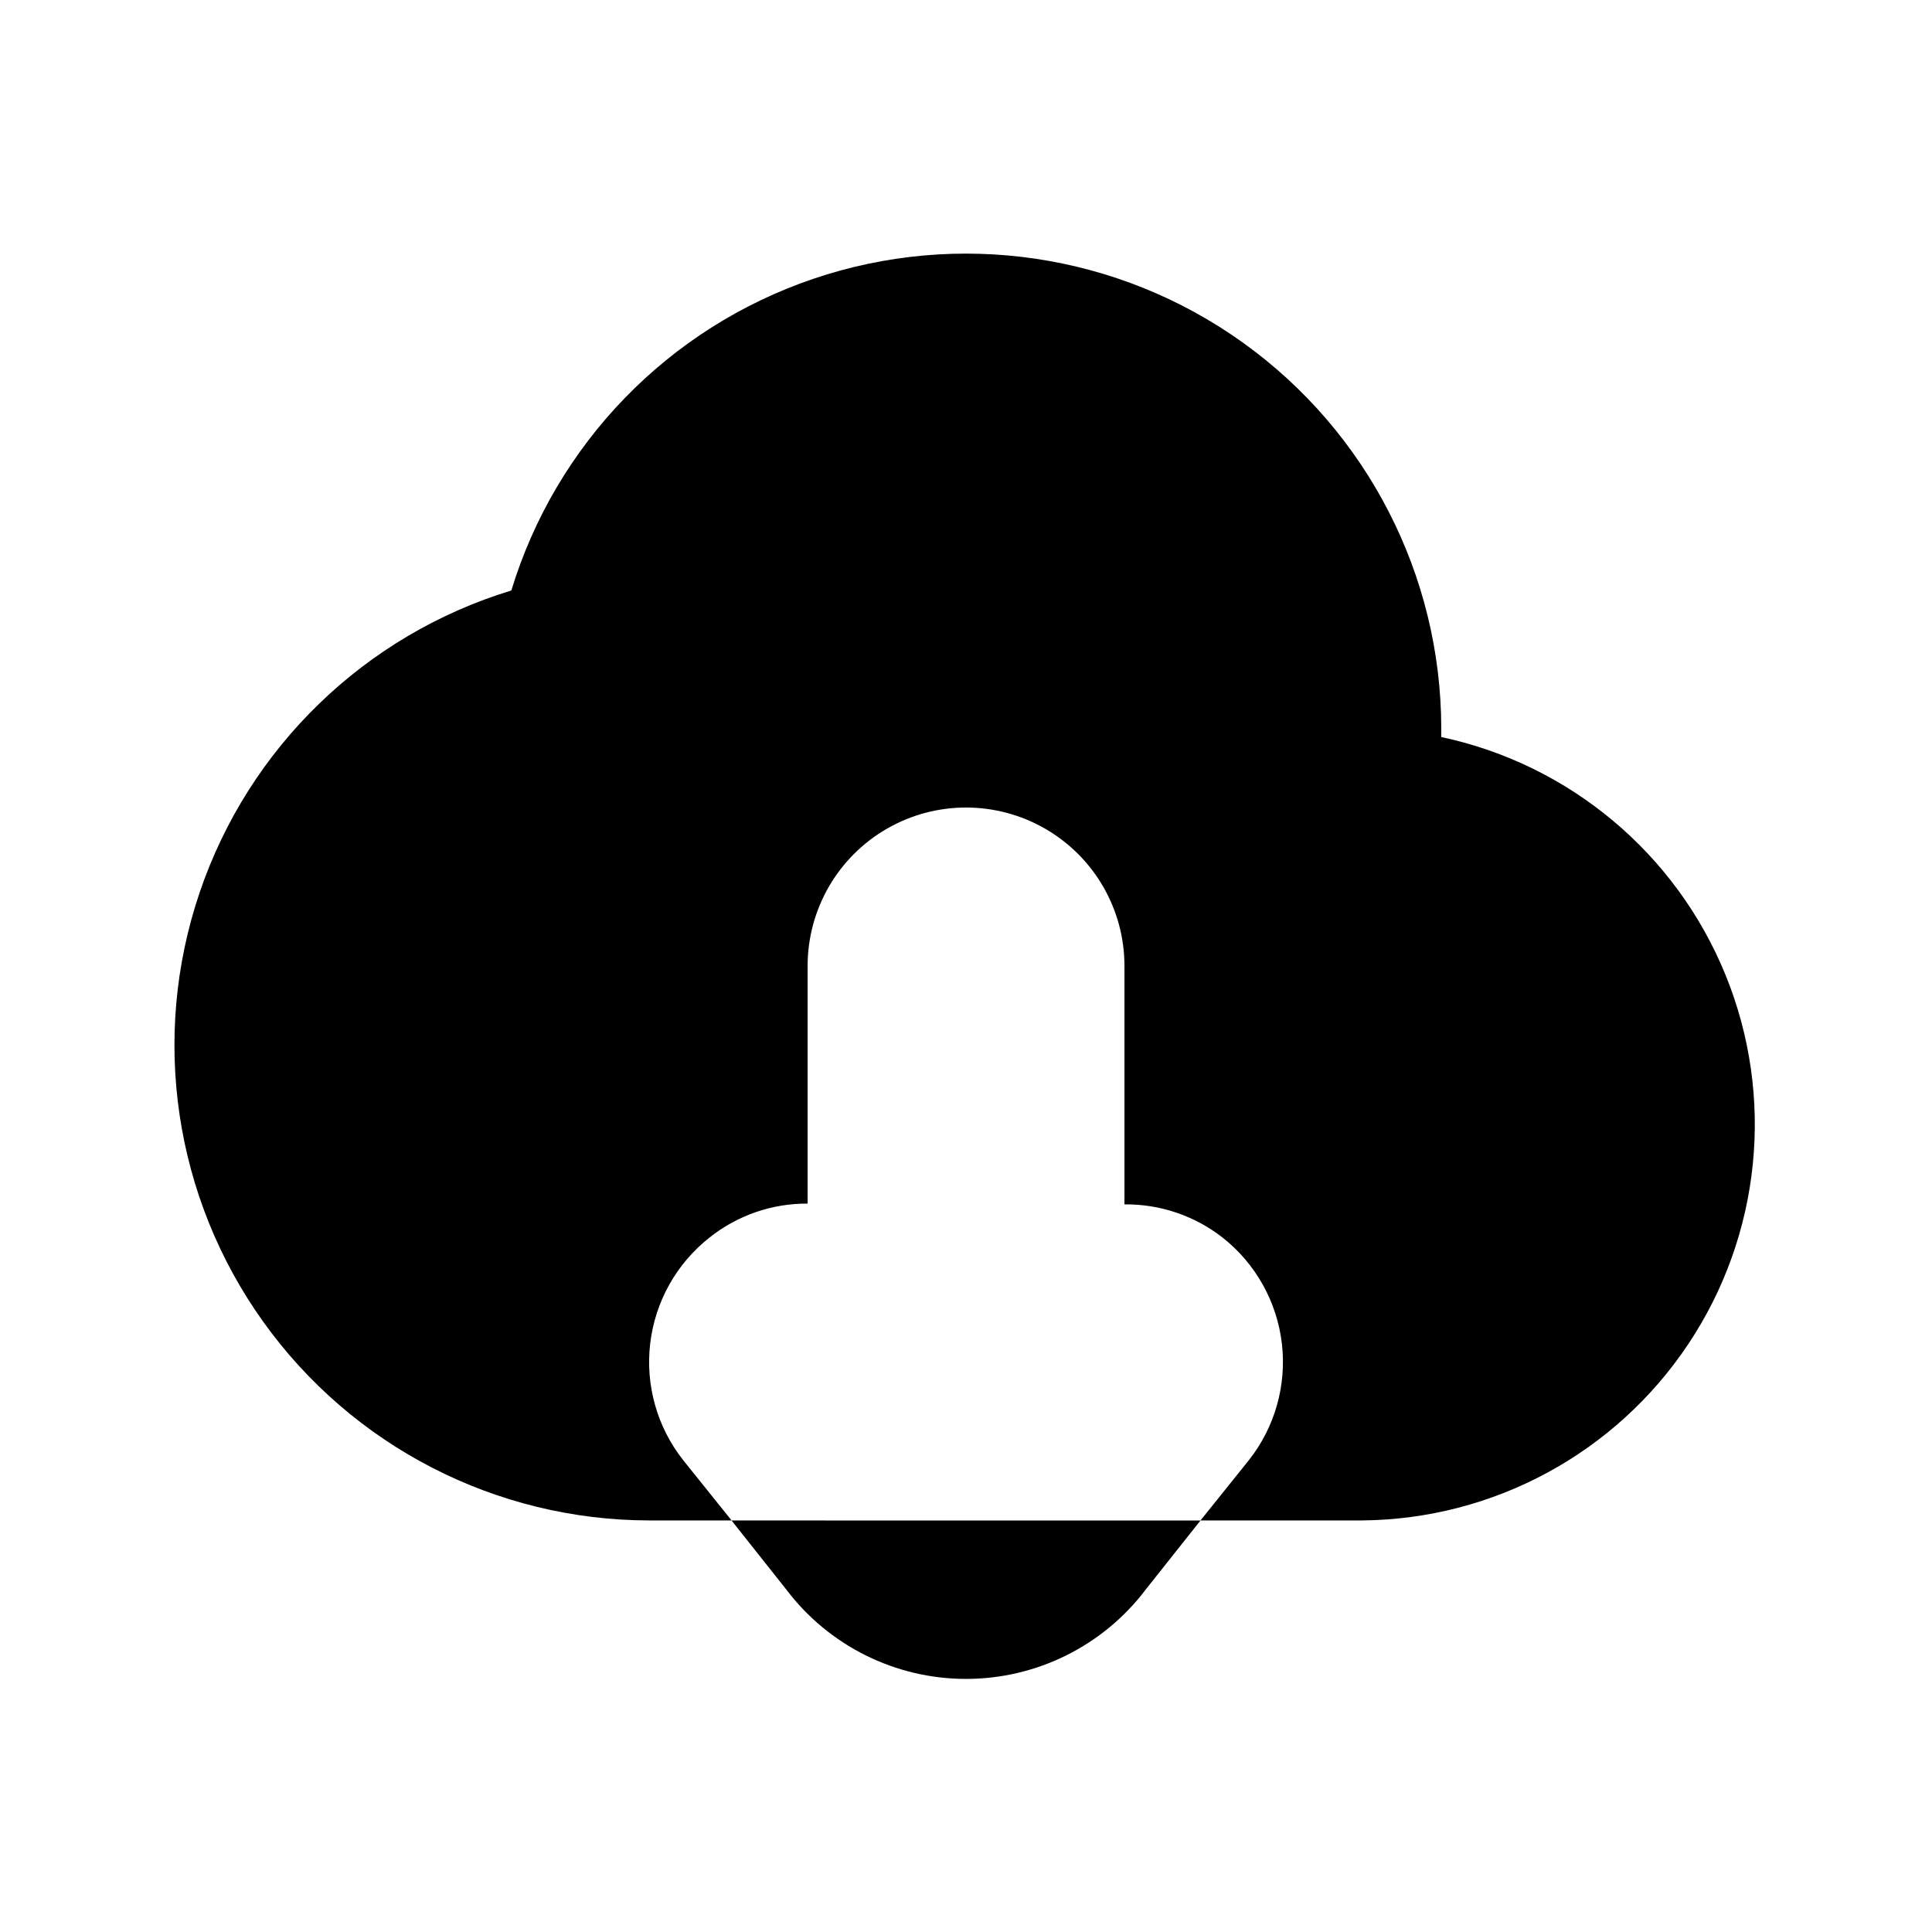
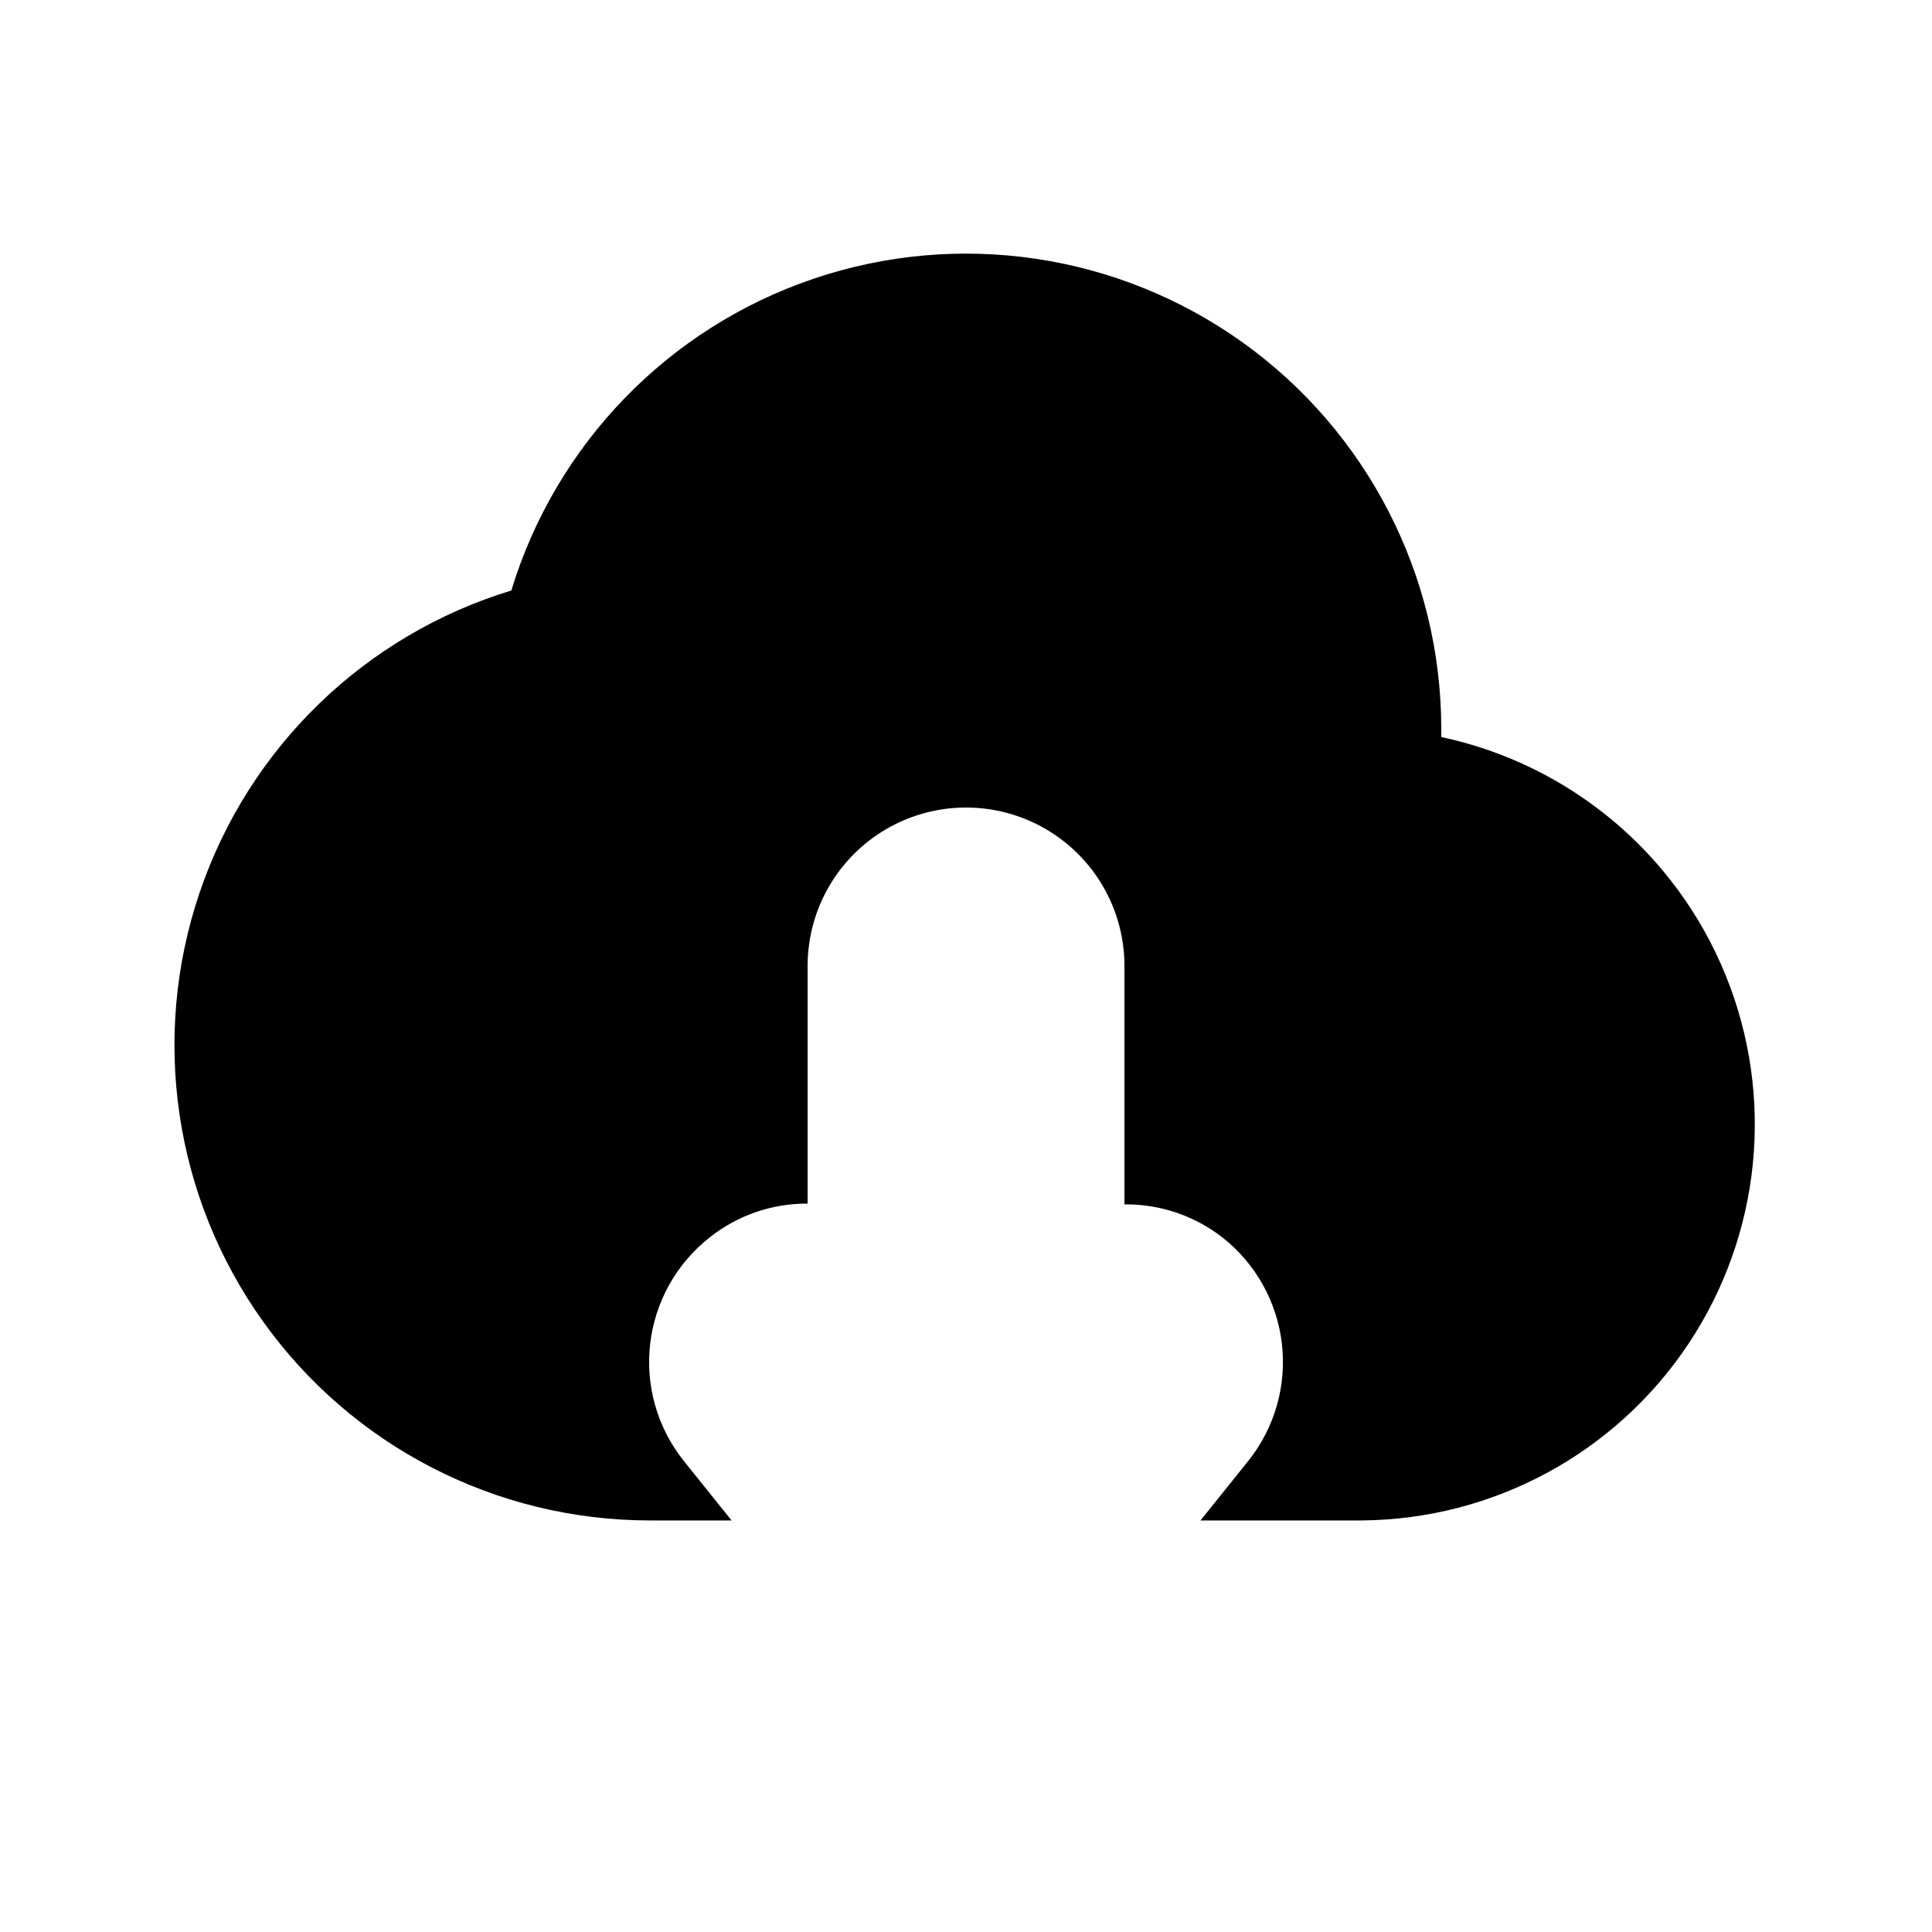
<svg xmlns="http://www.w3.org/2000/svg" fill="#000000" width="800px" height="800px" version="1.1" viewBox="144 144 512 512">
  <g>
    <path d="m525.95 339.33v-2.309c-0.047-40.578-19.641-78.648-52.637-102.27-32.992-23.621-75.344-29.898-113.77-16.863-38.426 13.035-68.219 43.781-80.035 82.602-38.82 11.816-69.566 41.609-82.602 80.035-13.035 38.43-6.758 80.781 16.863 113.77 23.617 32.996 61.688 52.59 102.27 52.637h21.832l-12.805-15.953c-6.91-8.738-10.059-19.863-8.762-30.93 1.301-11.062 6.945-21.156 15.688-28.059 7.391-5.894 16.578-9.082 26.031-9.023v-62.977c0-15 8-28.859 20.992-36.359 12.988-7.5 28.992-7.5 41.984 0 12.988 7.5 20.992 21.359 20.992 36.359v63.188-0.004c9.426-0.102 18.605 3.008 26.027 8.816 8.746 6.902 14.387 16.996 15.688 28.059 1.297 11.066-1.852 22.191-8.758 30.93l-12.805 15.953h42.82c34.781-0.293 67.16-17.797 86.449-46.738 19.293-28.938 22.996-65.559 9.887-97.773-13.109-32.219-41.324-55.848-75.344-63.098z" />
-     <path d="m352.35 565.21c11.285 14.938 28.926 23.719 47.652 23.719 18.723 0 36.363-8.781 47.652-23.719l14.484-18.262-124.27-0.004z" />
  </g>
</svg>